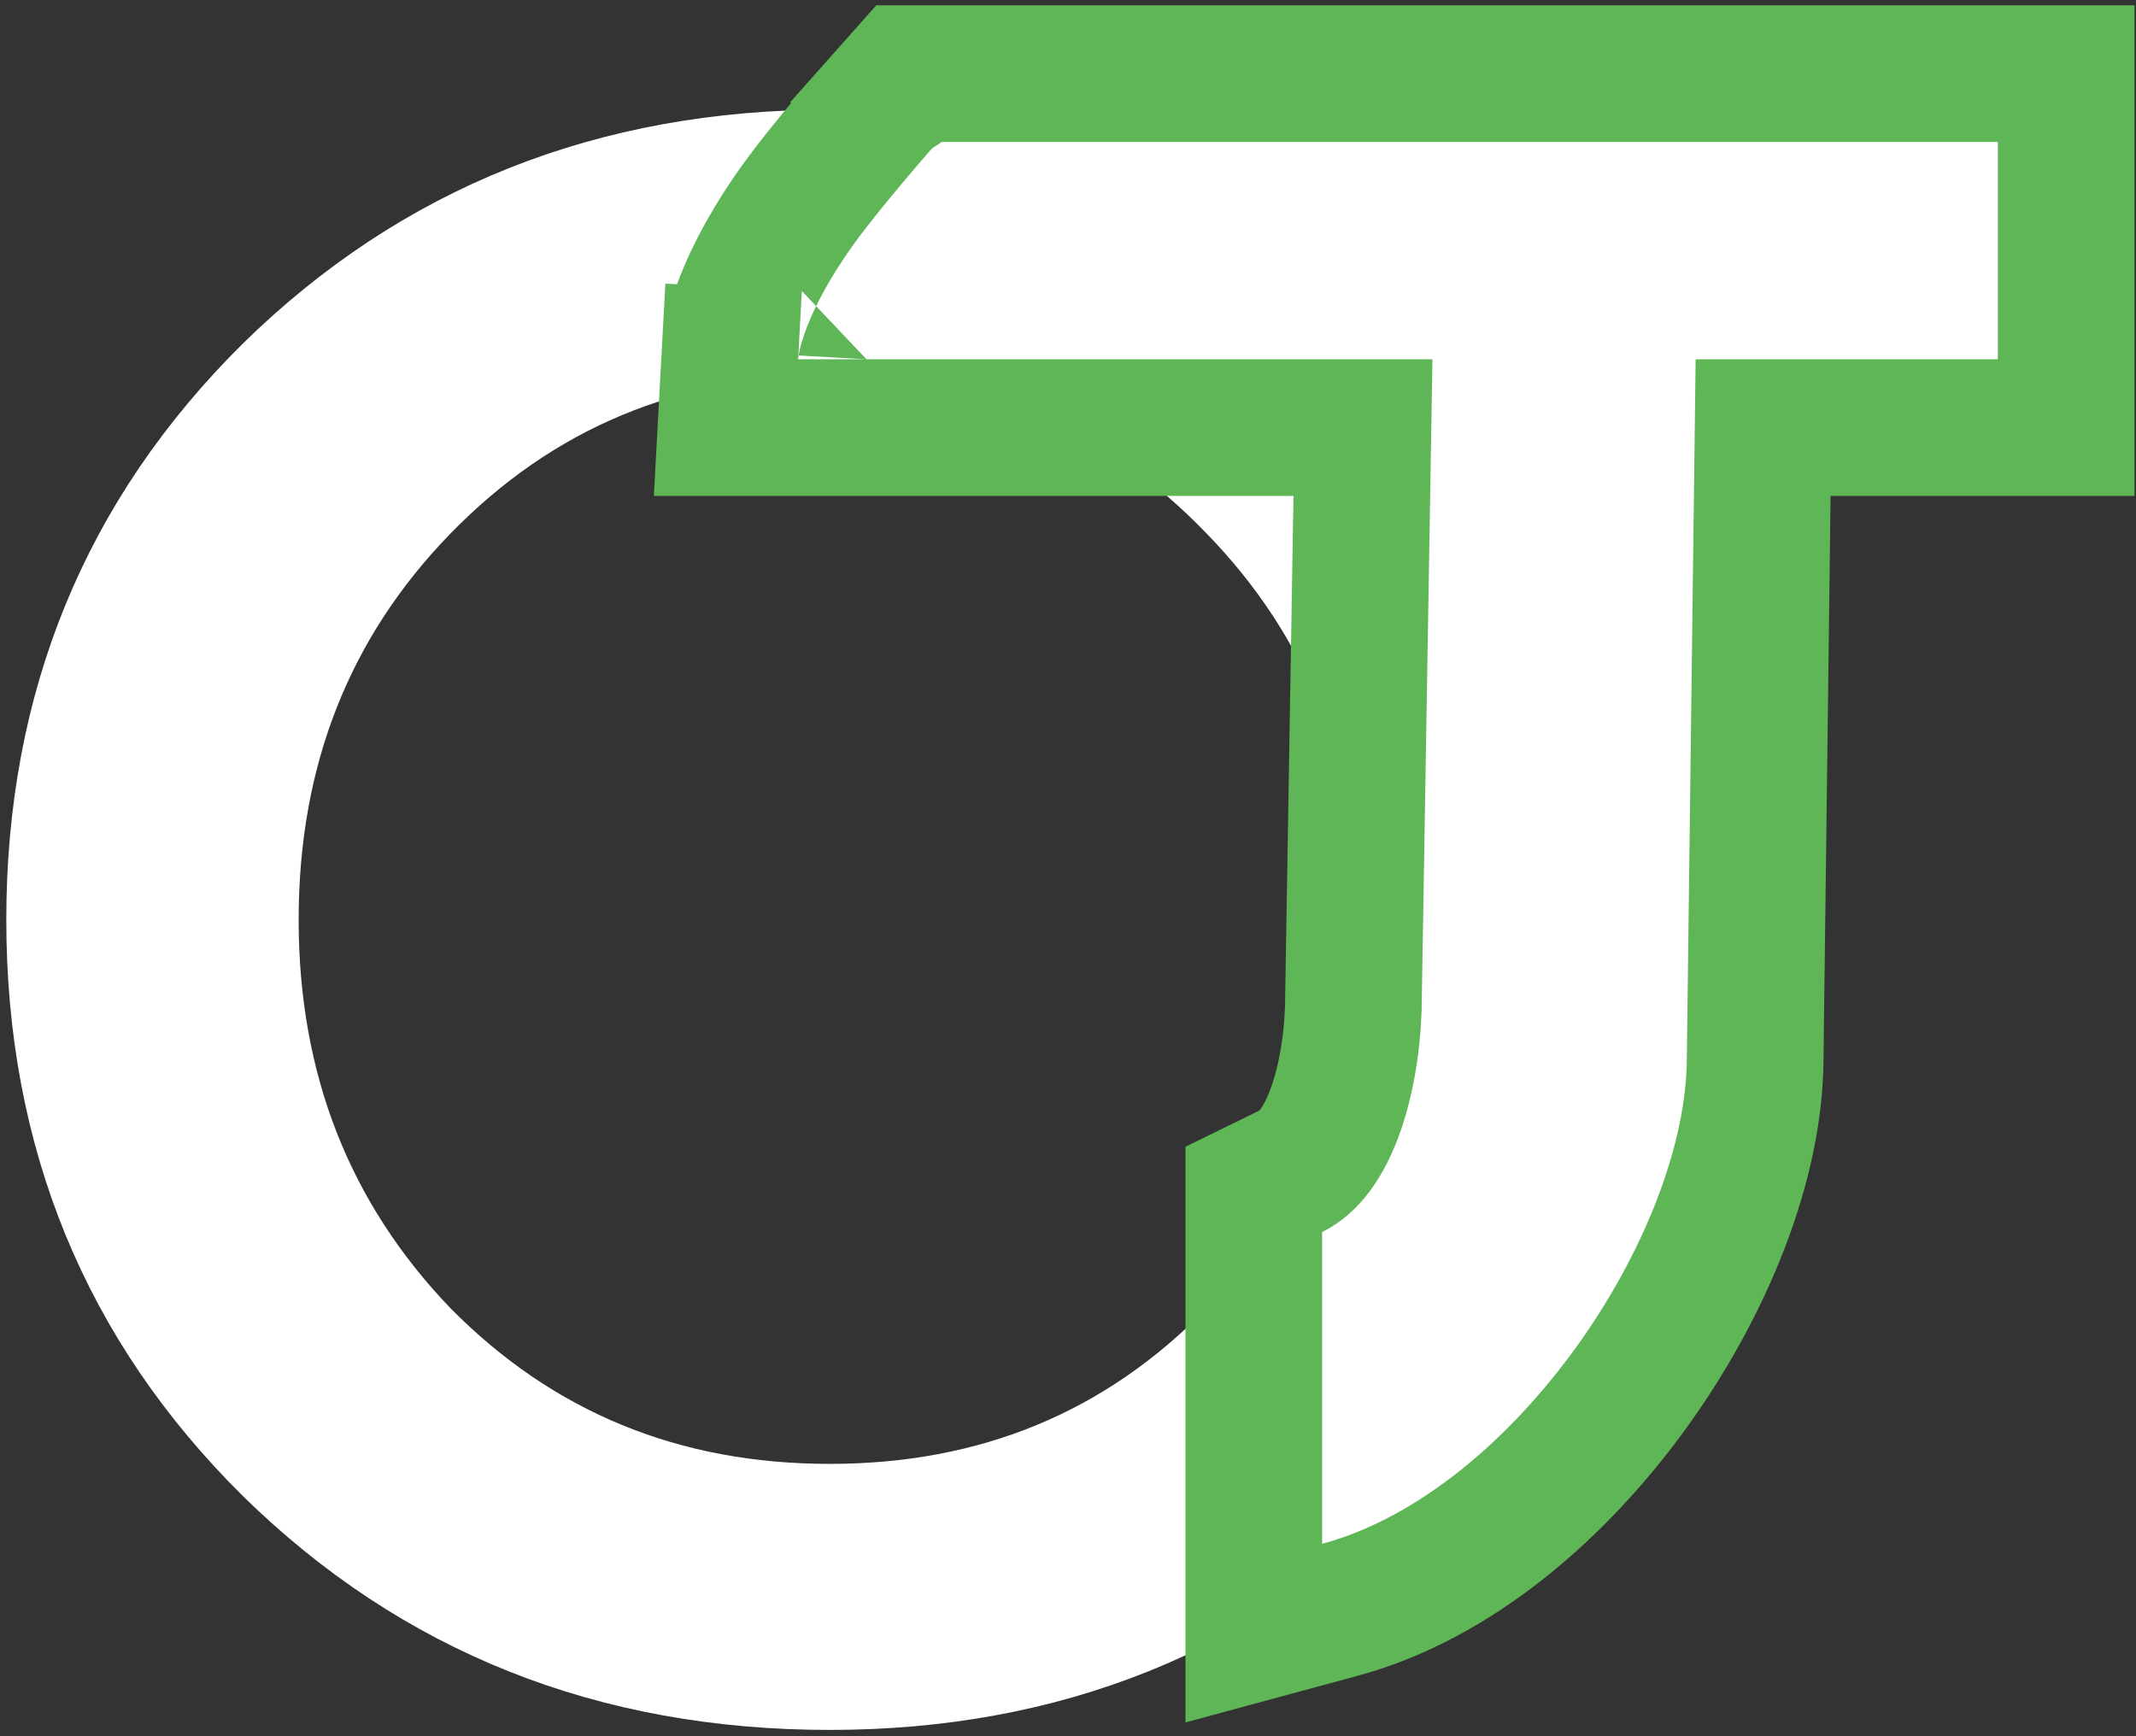
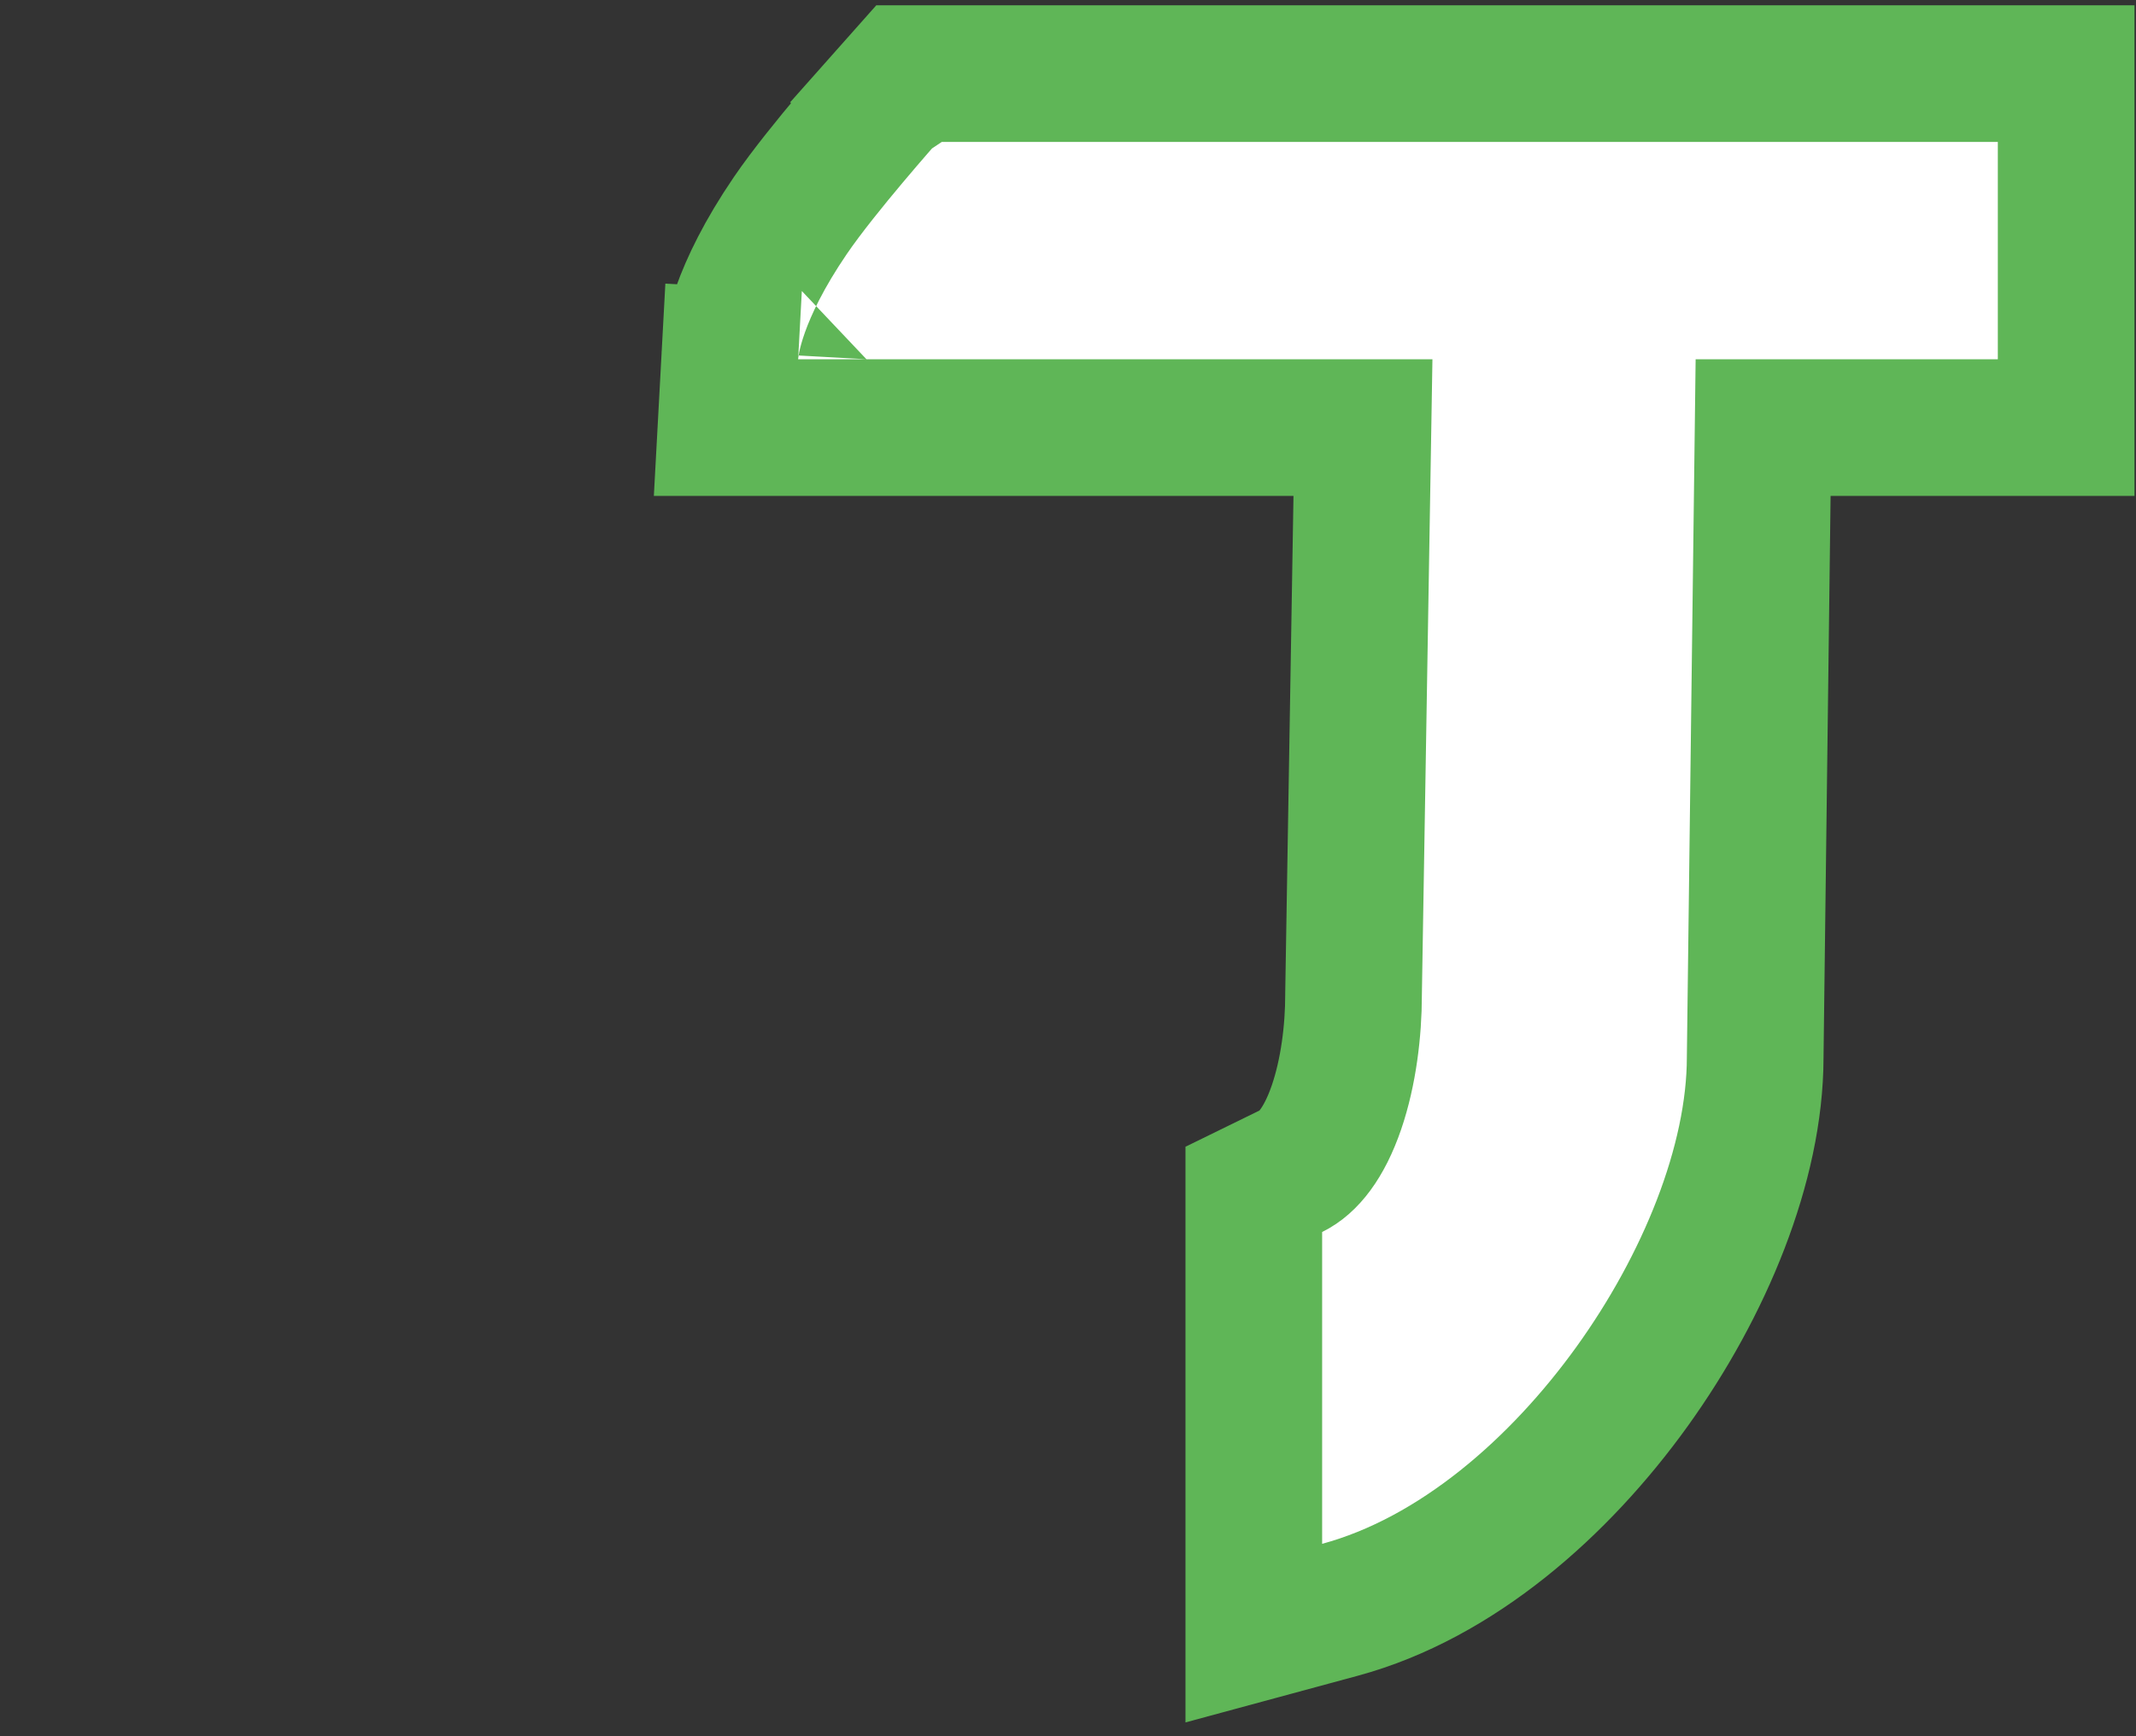
<svg xmlns="http://www.w3.org/2000/svg" width="310" height="252" viewBox="0 0 310 252" fill="none">
  <rect x="0" y="0" width="310" height="252" fill="#333333" stroke="none" />
-   <path d="M37.396 214.922C15.132 192.87 4 165.73 4 133.5C4 101.27 15.132 74.13 37.396 52.078C59.872 30.026 87.543 19 120.408 19C153.062 19 180.521 30.026 202.785 52.078C225.261 74.13 236.499 101.27 236.499 133.5C236.499 165.73 225.261 192.87 202.785 214.922C180.521 236.974 153.062 248 120.408 248C87.543 248 59.872 236.974 37.396 214.922ZM63.158 75.296C47.892 90.987 40.258 110.388 40.258 133.5C40.258 156.612 47.892 176.119 63.158 192.022C78.637 207.713 97.72 215.558 120.408 215.558C143.096 215.558 162.074 207.713 177.34 192.022C192.607 176.119 200.24 156.612 200.24 133.5C200.24 110.388 192.607 90.987 177.34 75.296C162.074 59.393 143.096 51.442 120.408 51.442C97.72 51.442 78.637 59.393 63.158 75.296Z" fill="white" stroke="white" stroke-width="6.171" />
  <path d="M115.834 52.142L105.931 51.605L105.364 62.059H115.834H197.808L196.441 144.291L196.44 144.373V144.455C196.44 149.529 195.724 155.594 193.964 160.726C192.144 166.029 189.765 168.812 187.523 169.909L181.966 172.629V178.816V224.075V237.036L194.475 233.648C211.458 229.048 226.399 215.79 236.874 201.227C247.324 186.7 254.712 168.959 254.733 153.496L255.882 62.059H289.947H299.864V52.142V20.602V10.685H289.947H136.092H131.634L128.674 14.019L136.092 20.602C128.674 14.019 128.674 14.019 128.674 14.02L128.673 14.021L128.671 14.023L128.664 14.03L128.641 14.057L128.557 14.152C128.484 14.235 128.379 14.354 128.245 14.506C127.976 14.811 127.592 15.25 127.12 15.793C126.176 16.879 124.873 18.392 123.436 20.102C120.644 23.424 117.051 27.834 114.688 31.304C110.878 36.899 108.711 41.464 107.483 44.907C106.87 46.627 106.494 48.057 106.266 49.183C106.152 49.746 106.075 50.23 106.023 50.635C105.997 50.838 105.977 51.02 105.963 51.182C105.955 51.263 105.949 51.338 105.944 51.409C105.941 51.444 105.939 51.478 105.937 51.511L105.934 51.559L105.933 51.582L105.932 51.593C105.932 51.599 105.931 51.605 115.834 52.142Z" fill="white" stroke="#5FB657" stroke-width="19.834" />
</svg>